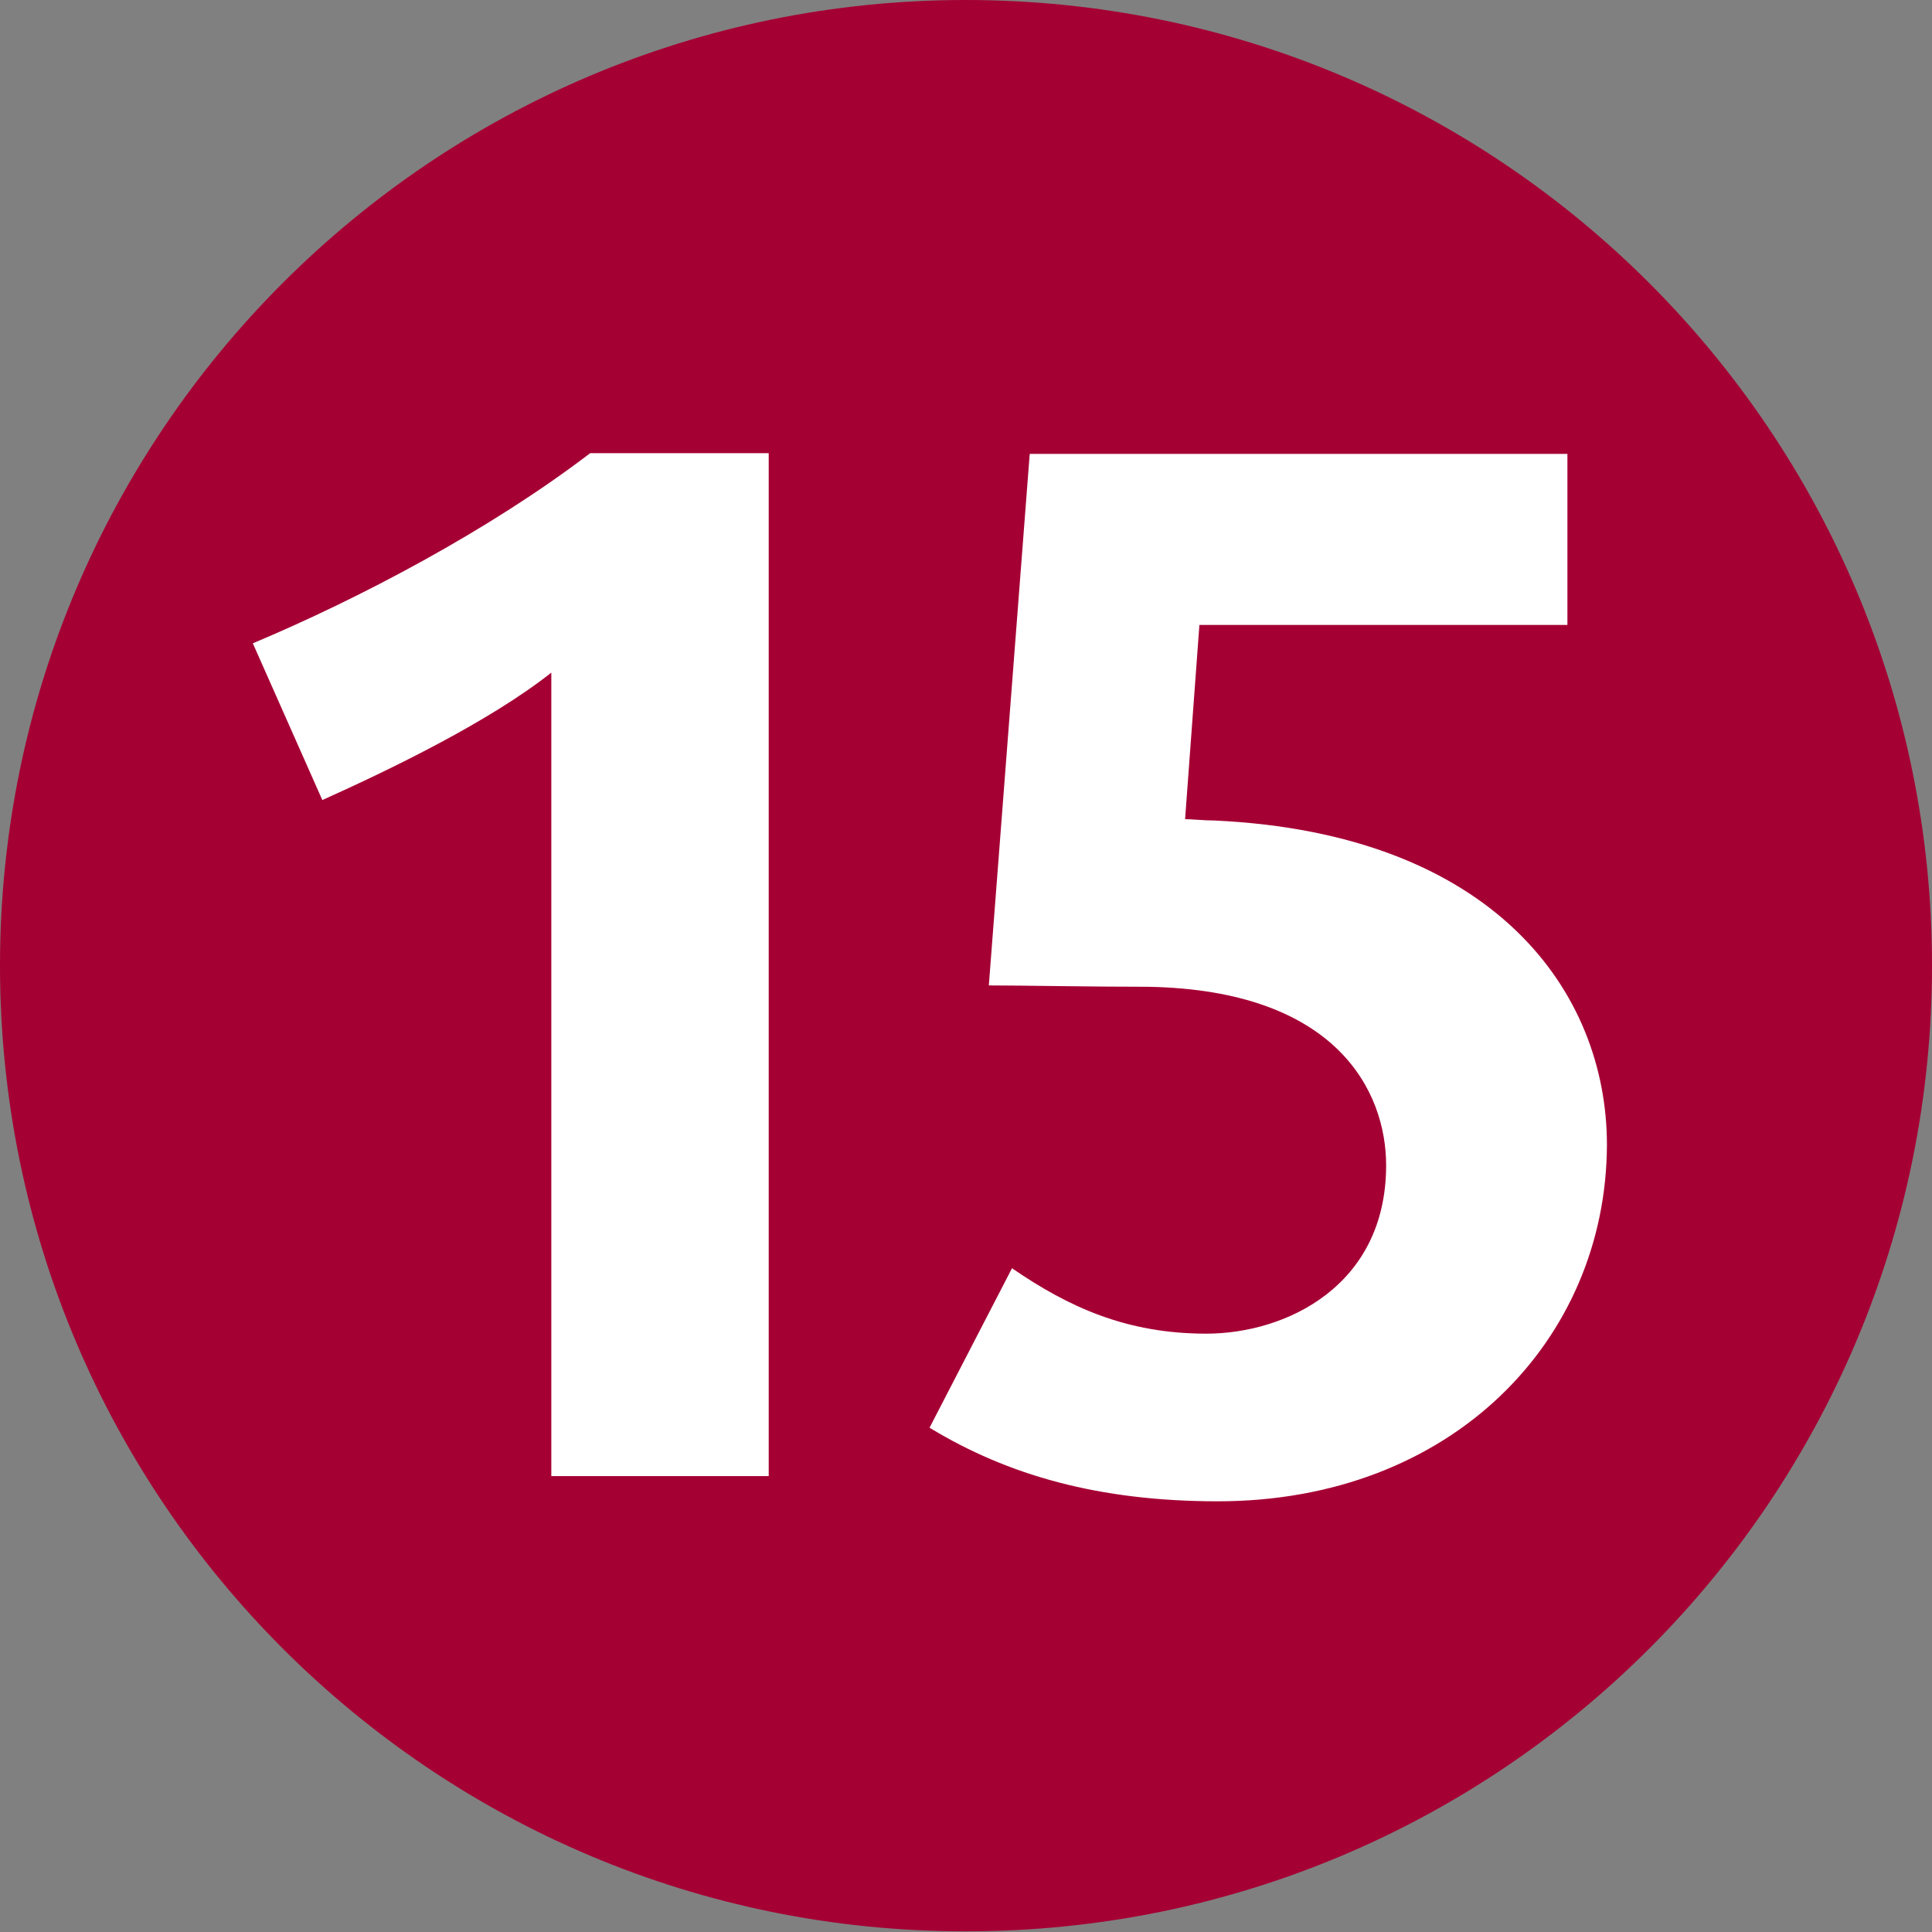
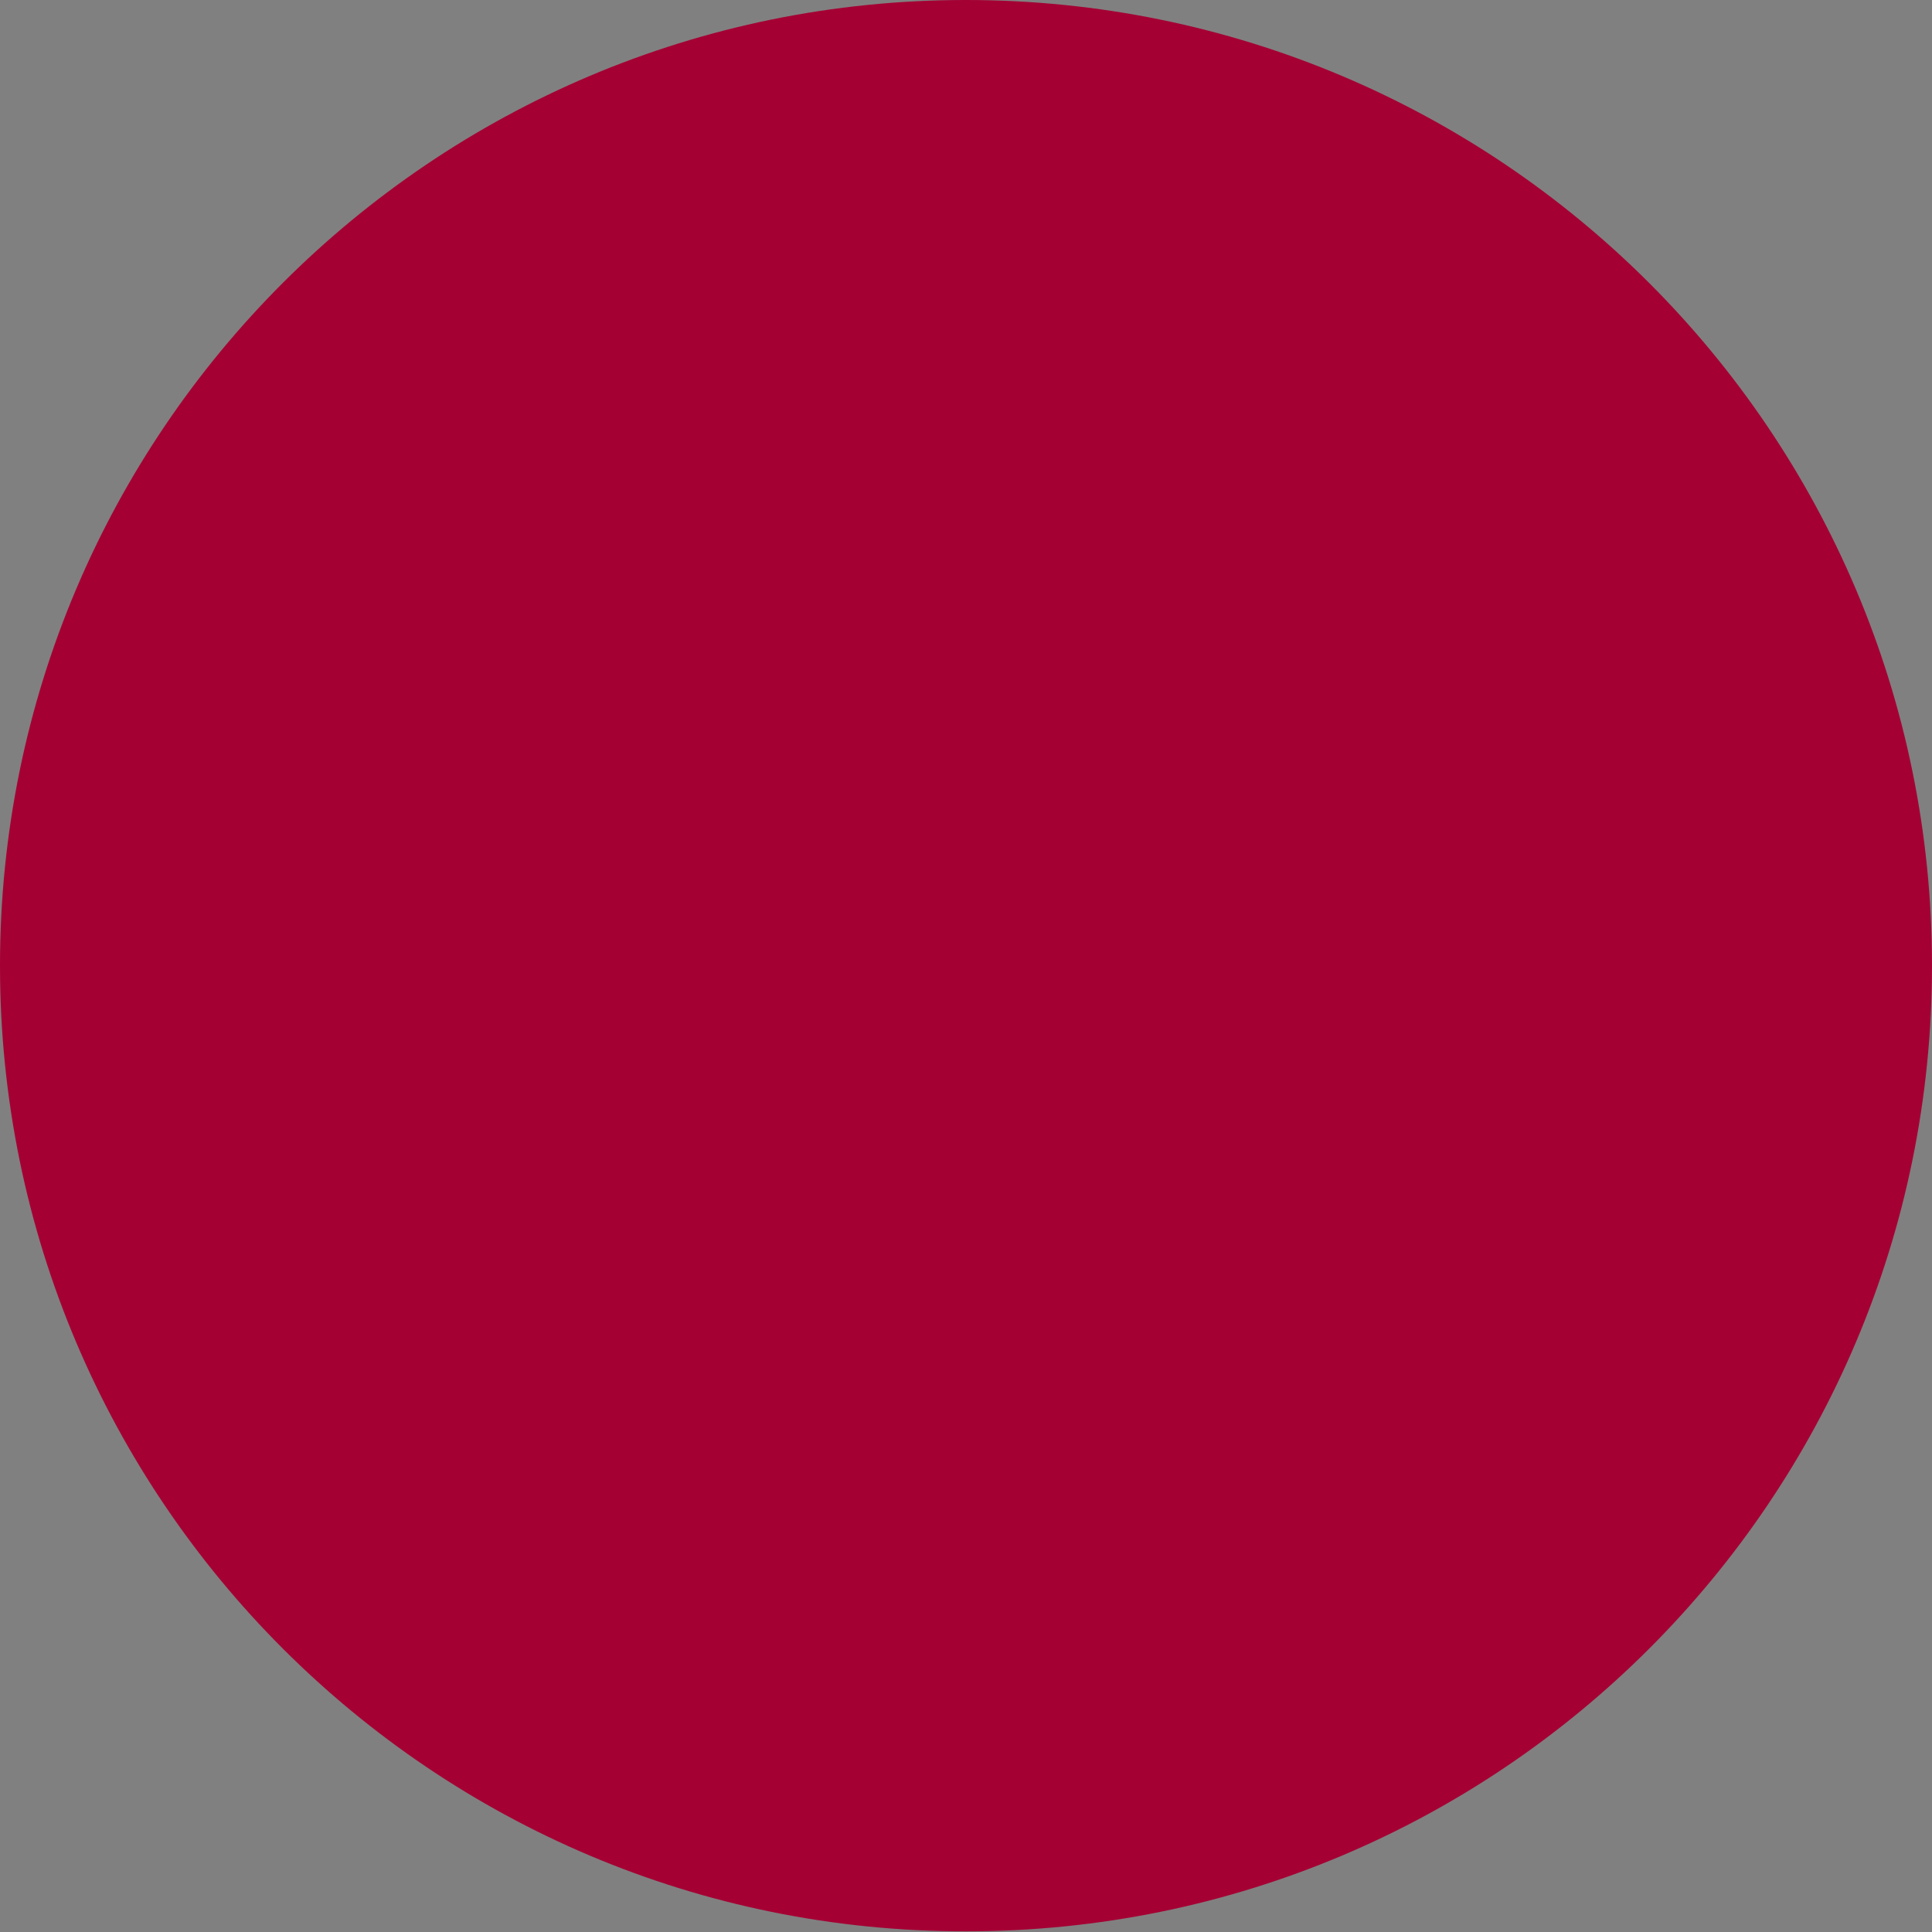
<svg xmlns="http://www.w3.org/2000/svg" version="1.1" id="Layer_1" x="0px" y="0px" viewBox="0 0 283.5 283.5" style="enable-background:new 0 0 283.5 283.5;" xml:space="preserve">
  <rect x="0" y="0" width="283.5" height="283.5" fill="#808080" stroke="none" />
  <style type="text/css">
	.st0{fill:#A50034;}
	.st1{fill:#FFFFFF;}
</style>
  <g>
    <path class="st0" d="M0,141.7C0,63.4,63.5,0,141.7,0C220,0,283.5,63.4,283.5,141.7c0,78.3-63.4,141.7-141.7,141.7   C63.5,283.5,0,220,0,141.7" />
-     <path class="st1" d="M80.9,216.7v-118c-9.1,7.2-23.6,14.2-33.6,18.7l-10.2-23c15.7-6.6,34.7-16.6,49.5-27.9h26.2v150.1H80.9z    M178.7,220.3c-17.4,0-30.8-3.8-42.3-10.8l12.1-23.4c8.3,5.7,16.8,9.6,28.5,9.6c11.7,0,26.4-7,26.4-24.7c0-10.8-7.2-25.7-34.9-26.2   c-8.5,0-18.5-0.2-23.4-0.2l6-78H230v25.1h-54l-2.1,28.5c0.9,0,2.8,0.2,4.3,0.2c41,1.9,57.6,25.1,57.6,47.6   C235.7,196.7,213,220.3,178.7,220.3" />
  </g>
</svg>